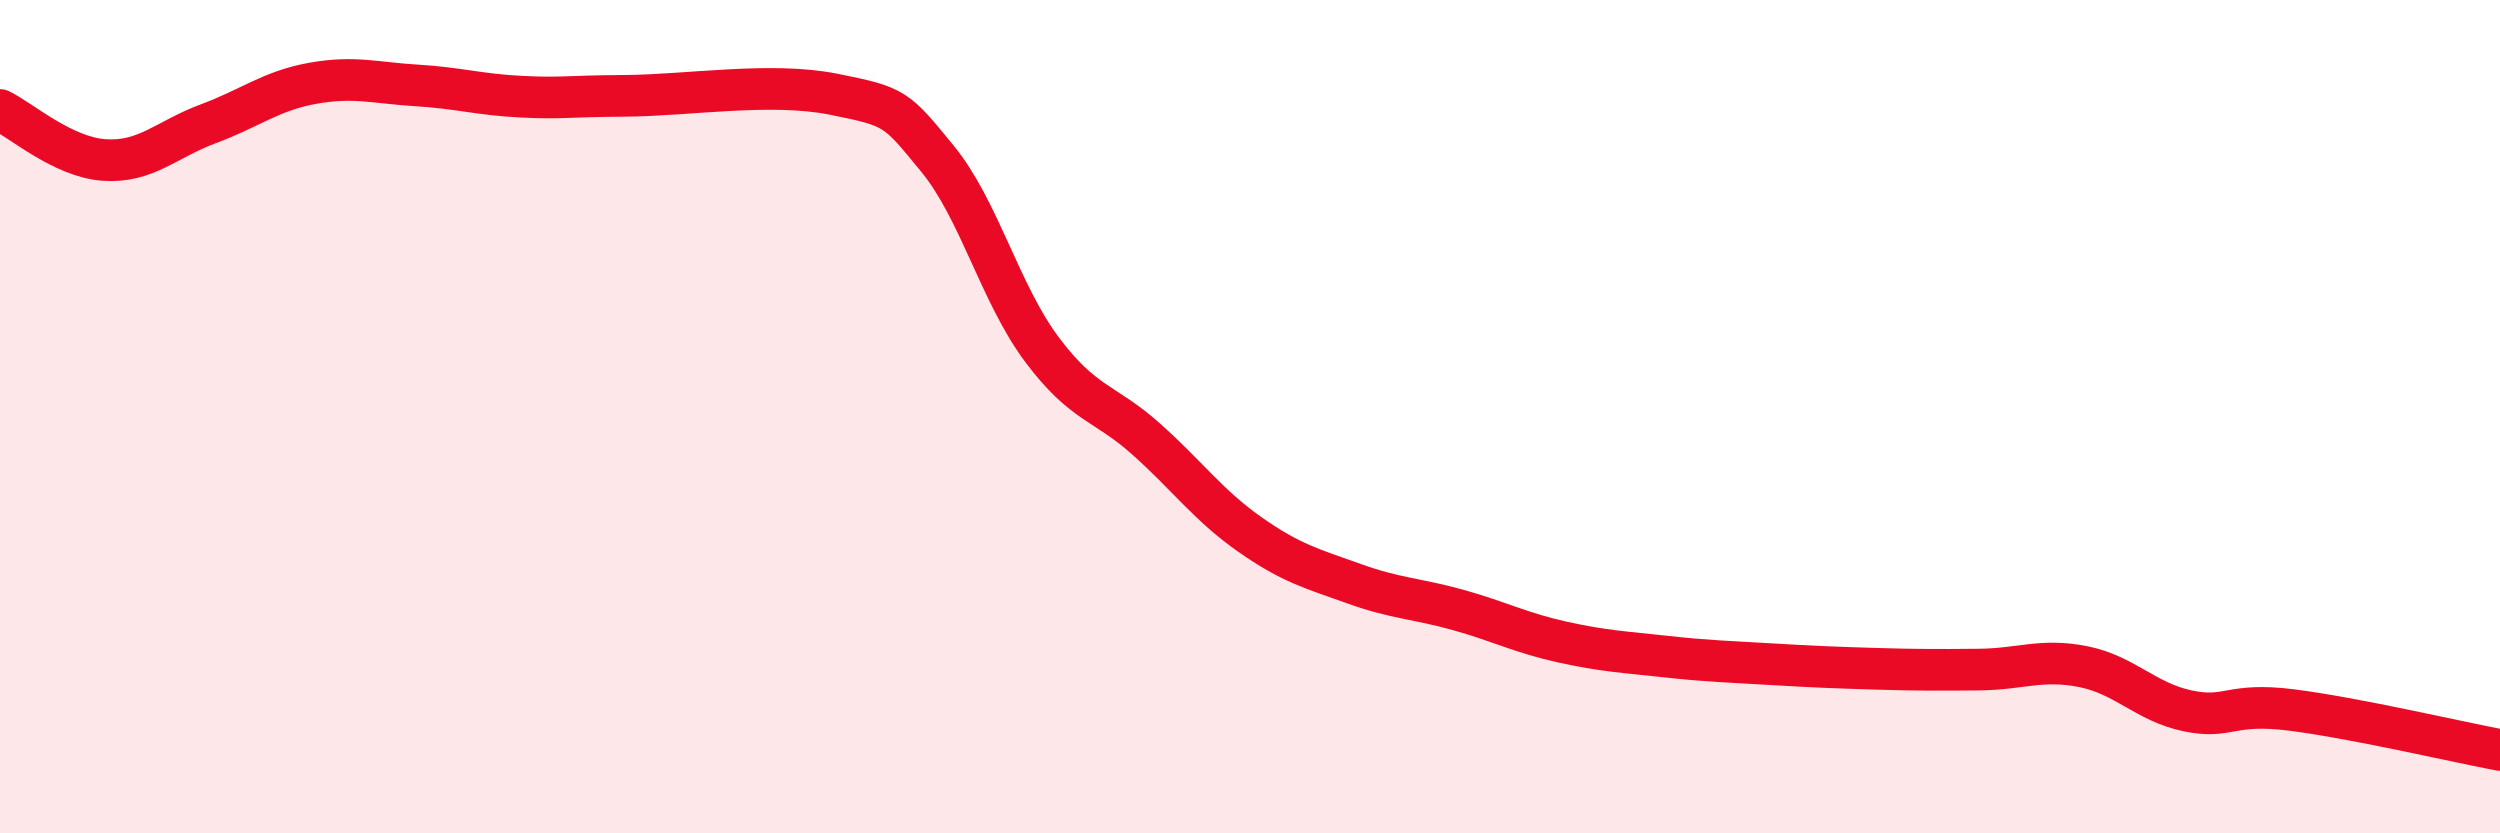
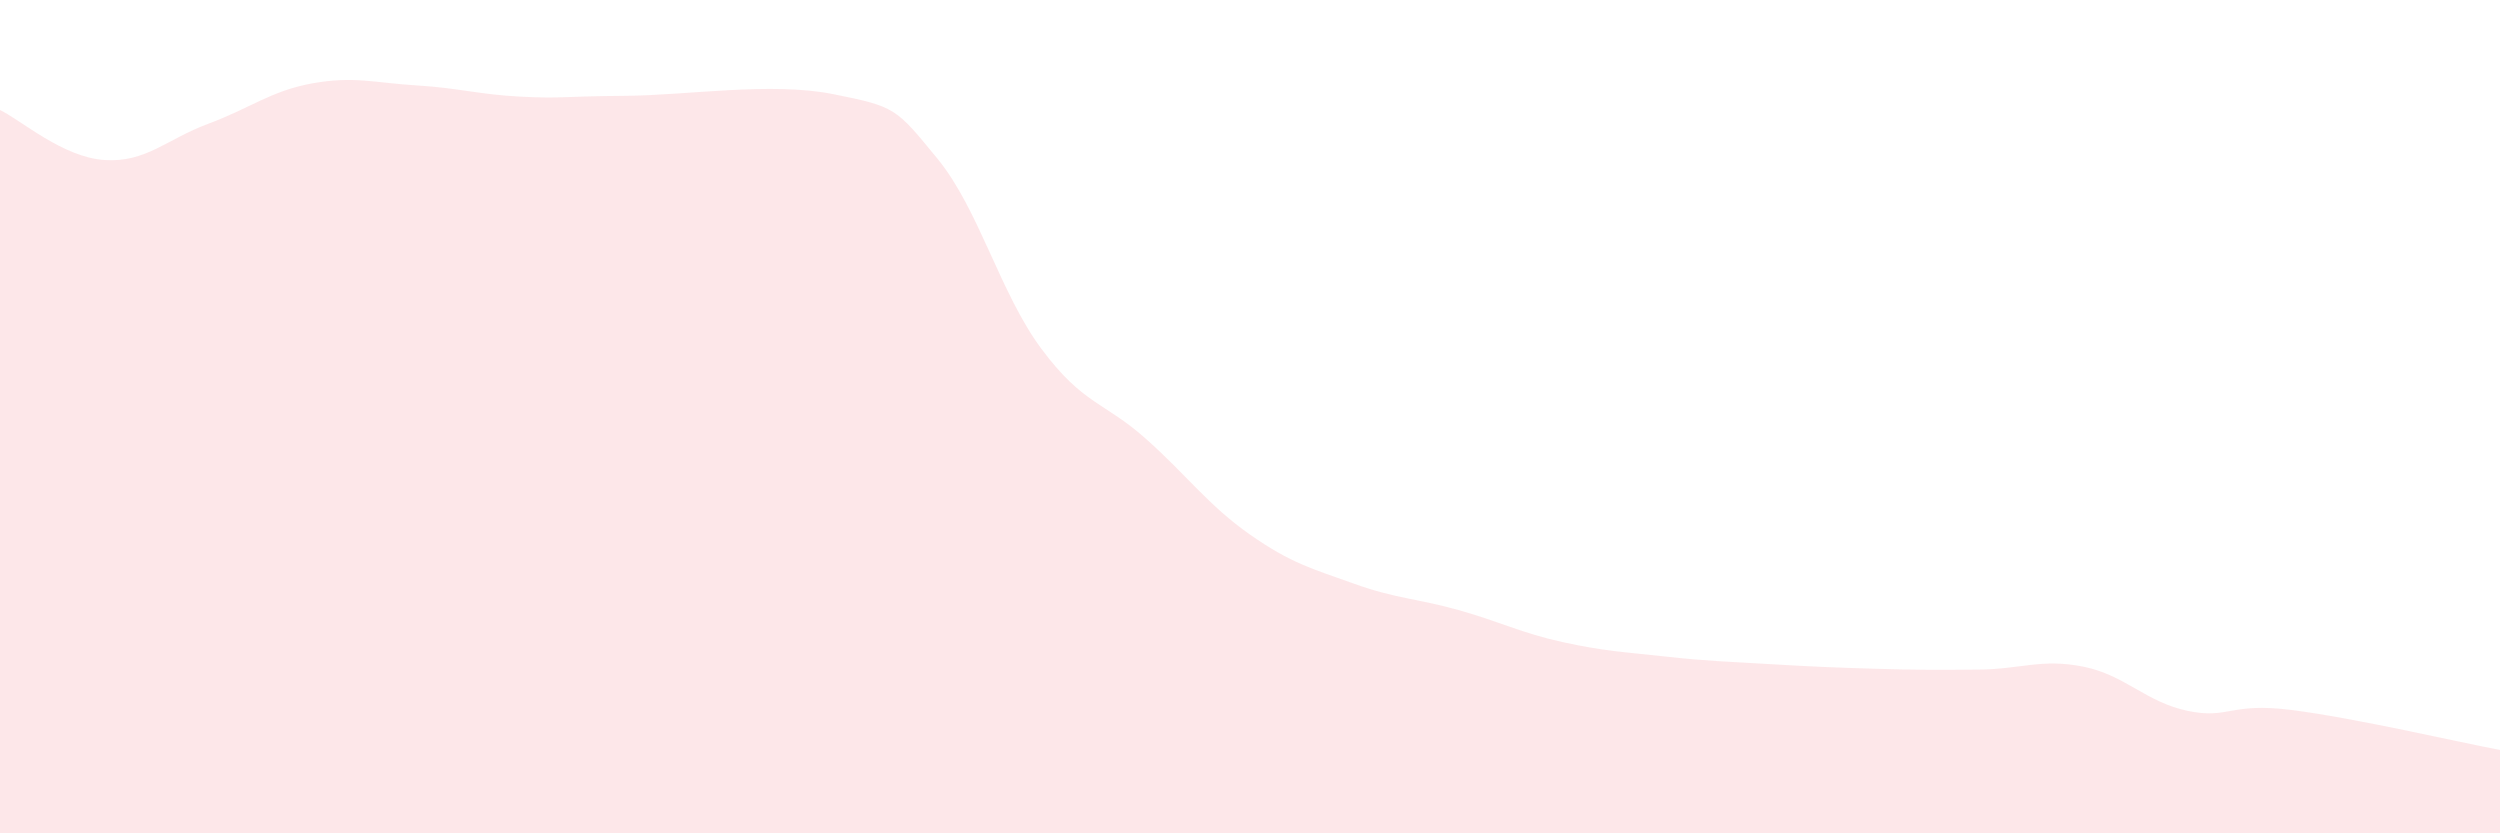
<svg xmlns="http://www.w3.org/2000/svg" width="60" height="20" viewBox="0 0 60 20">
  <path d="M 0,2.64 C 0.5,2.88 1.5,3.77 2.5,3.84 C 3.5,3.91 4,3.34 5,2.97 C 6,2.6 6.5,2.18 7.5,2 C 8.5,1.82 9,1.99 10,2.05 C 11,2.11 11.5,2.27 12.5,2.32 C 13.5,2.37 13.5,2.31 15,2.3 C 16.5,2.29 18.5,1.96 20,2.26 C 21.5,2.56 21.5,2.59 22.5,3.81 C 23.5,5.03 24,7.04 25,8.38 C 26,9.72 26.5,9.64 27.5,10.53 C 28.5,11.42 29,12.13 30,12.83 C 31,13.53 31.5,13.65 32.5,14.01 C 33.5,14.37 34,14.36 35,14.64 C 36,14.92 36.5,15.19 37.5,15.41 C 38.5,15.63 39,15.65 40,15.76 C 41,15.87 41.5,15.88 42.5,15.94 C 43.5,16 44,16.02 45,16.05 C 46,16.08 46.5,16.08 47.5,16.07 C 48.5,16.06 49,15.8 50,16 C 51,16.2 51.5,16.85 52.5,17.06 C 53.5,17.27 53.5,16.85 55,17.04 C 56.5,17.23 59,17.81 60,18L60 20L0 20Z" fill="#EB0A25" opacity="0.1" stroke-linecap="round" stroke-linejoin="round" />
-   <path d="M 0,2.64 C 0.5,2.88 1.5,3.77 2.5,3.84 C 3.5,3.91 4,3.34 5,2.97 C 6,2.6 6.5,2.18 7.5,2 C 8.5,1.82 9,1.99 10,2.05 C 11,2.11 11.5,2.27 12.5,2.32 C 13.5,2.37 13.5,2.31 15,2.3 C 16.5,2.29 18.5,1.96 20,2.26 C 21.5,2.56 21.5,2.59 22.5,3.81 C 23.5,5.03 24,7.04 25,8.38 C 26,9.72 26.5,9.64 27.5,10.53 C 28.5,11.42 29,12.13 30,12.83 C 31,13.53 31.5,13.65 32.5,14.01 C 33.5,14.37 34,14.36 35,14.64 C 36,14.92 36.5,15.19 37.5,15.41 C 38.5,15.63 39,15.65 40,15.76 C 41,15.87 41.5,15.88 42.5,15.94 C 43.5,16 44,16.02 45,16.05 C 46,16.08 46.5,16.08 47.5,16.07 C 48.5,16.06 49,15.8 50,16 C 51,16.2 51.5,16.85 52.5,17.06 C 53.5,17.27 53.5,16.85 55,17.04 C 56.5,17.23 59,17.81 60,18" stroke="#EB0A25" stroke-width="1" fill="none" stroke-linecap="round" stroke-linejoin="round" />
</svg>